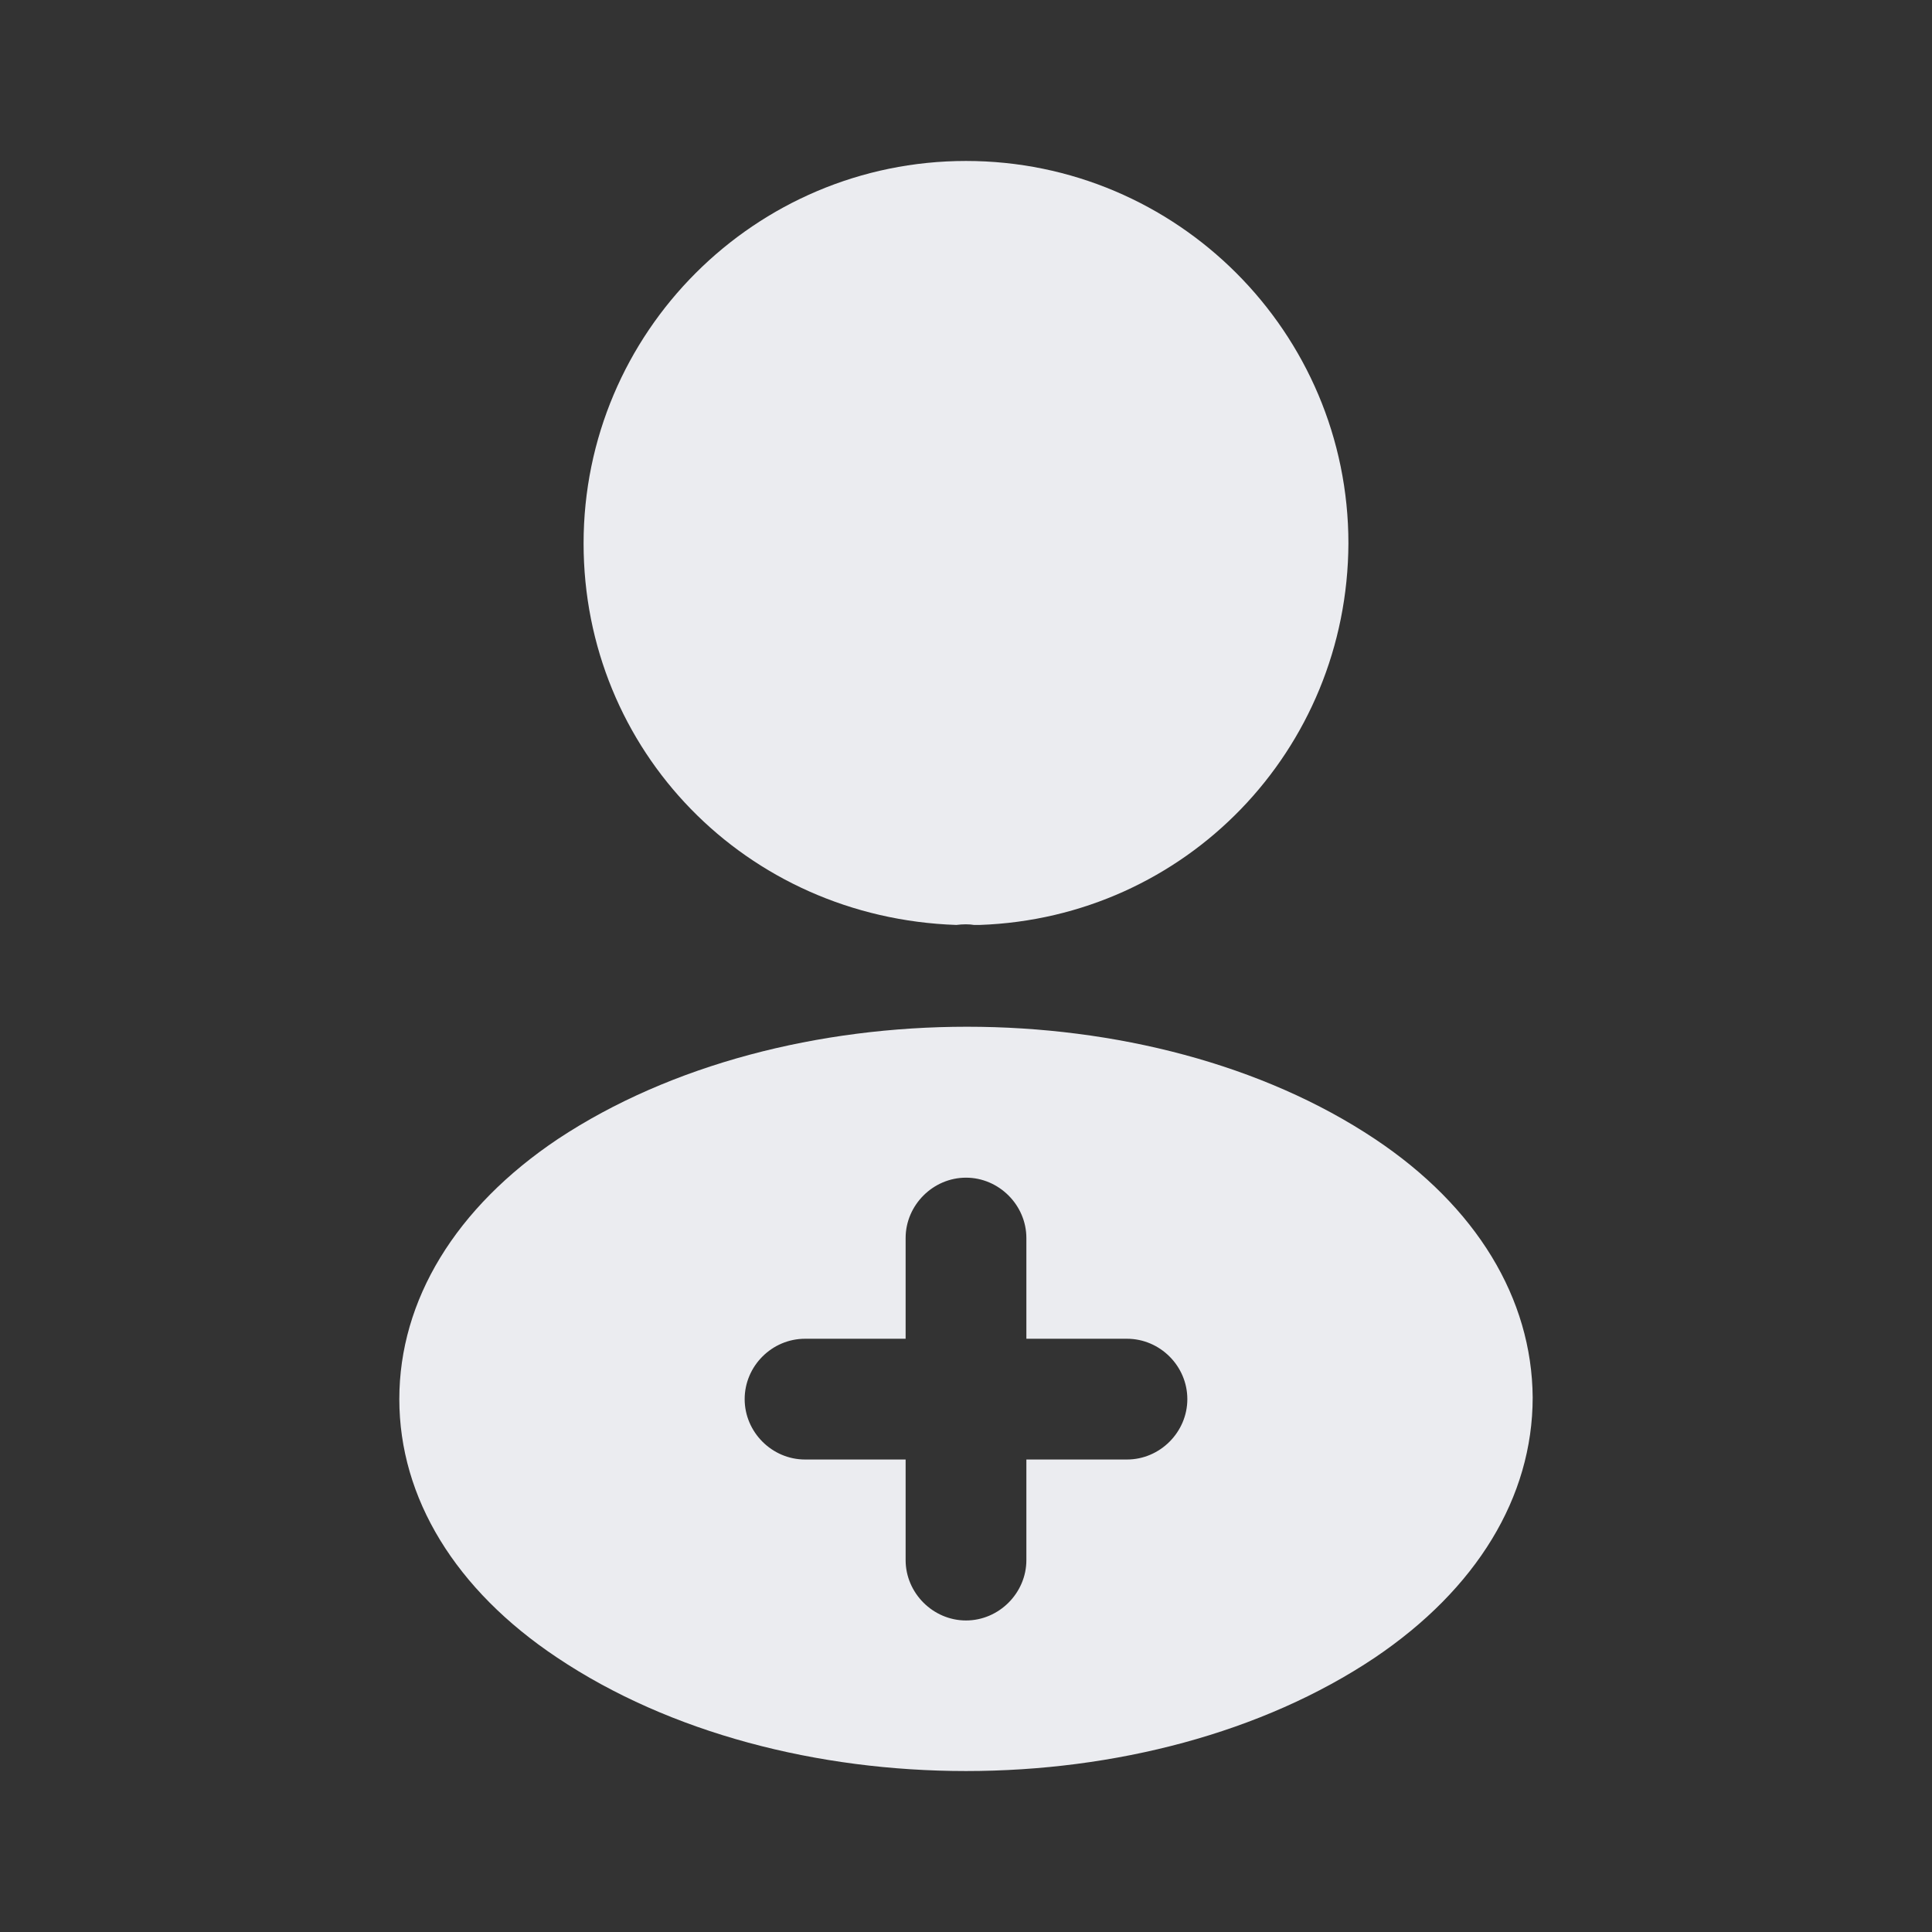
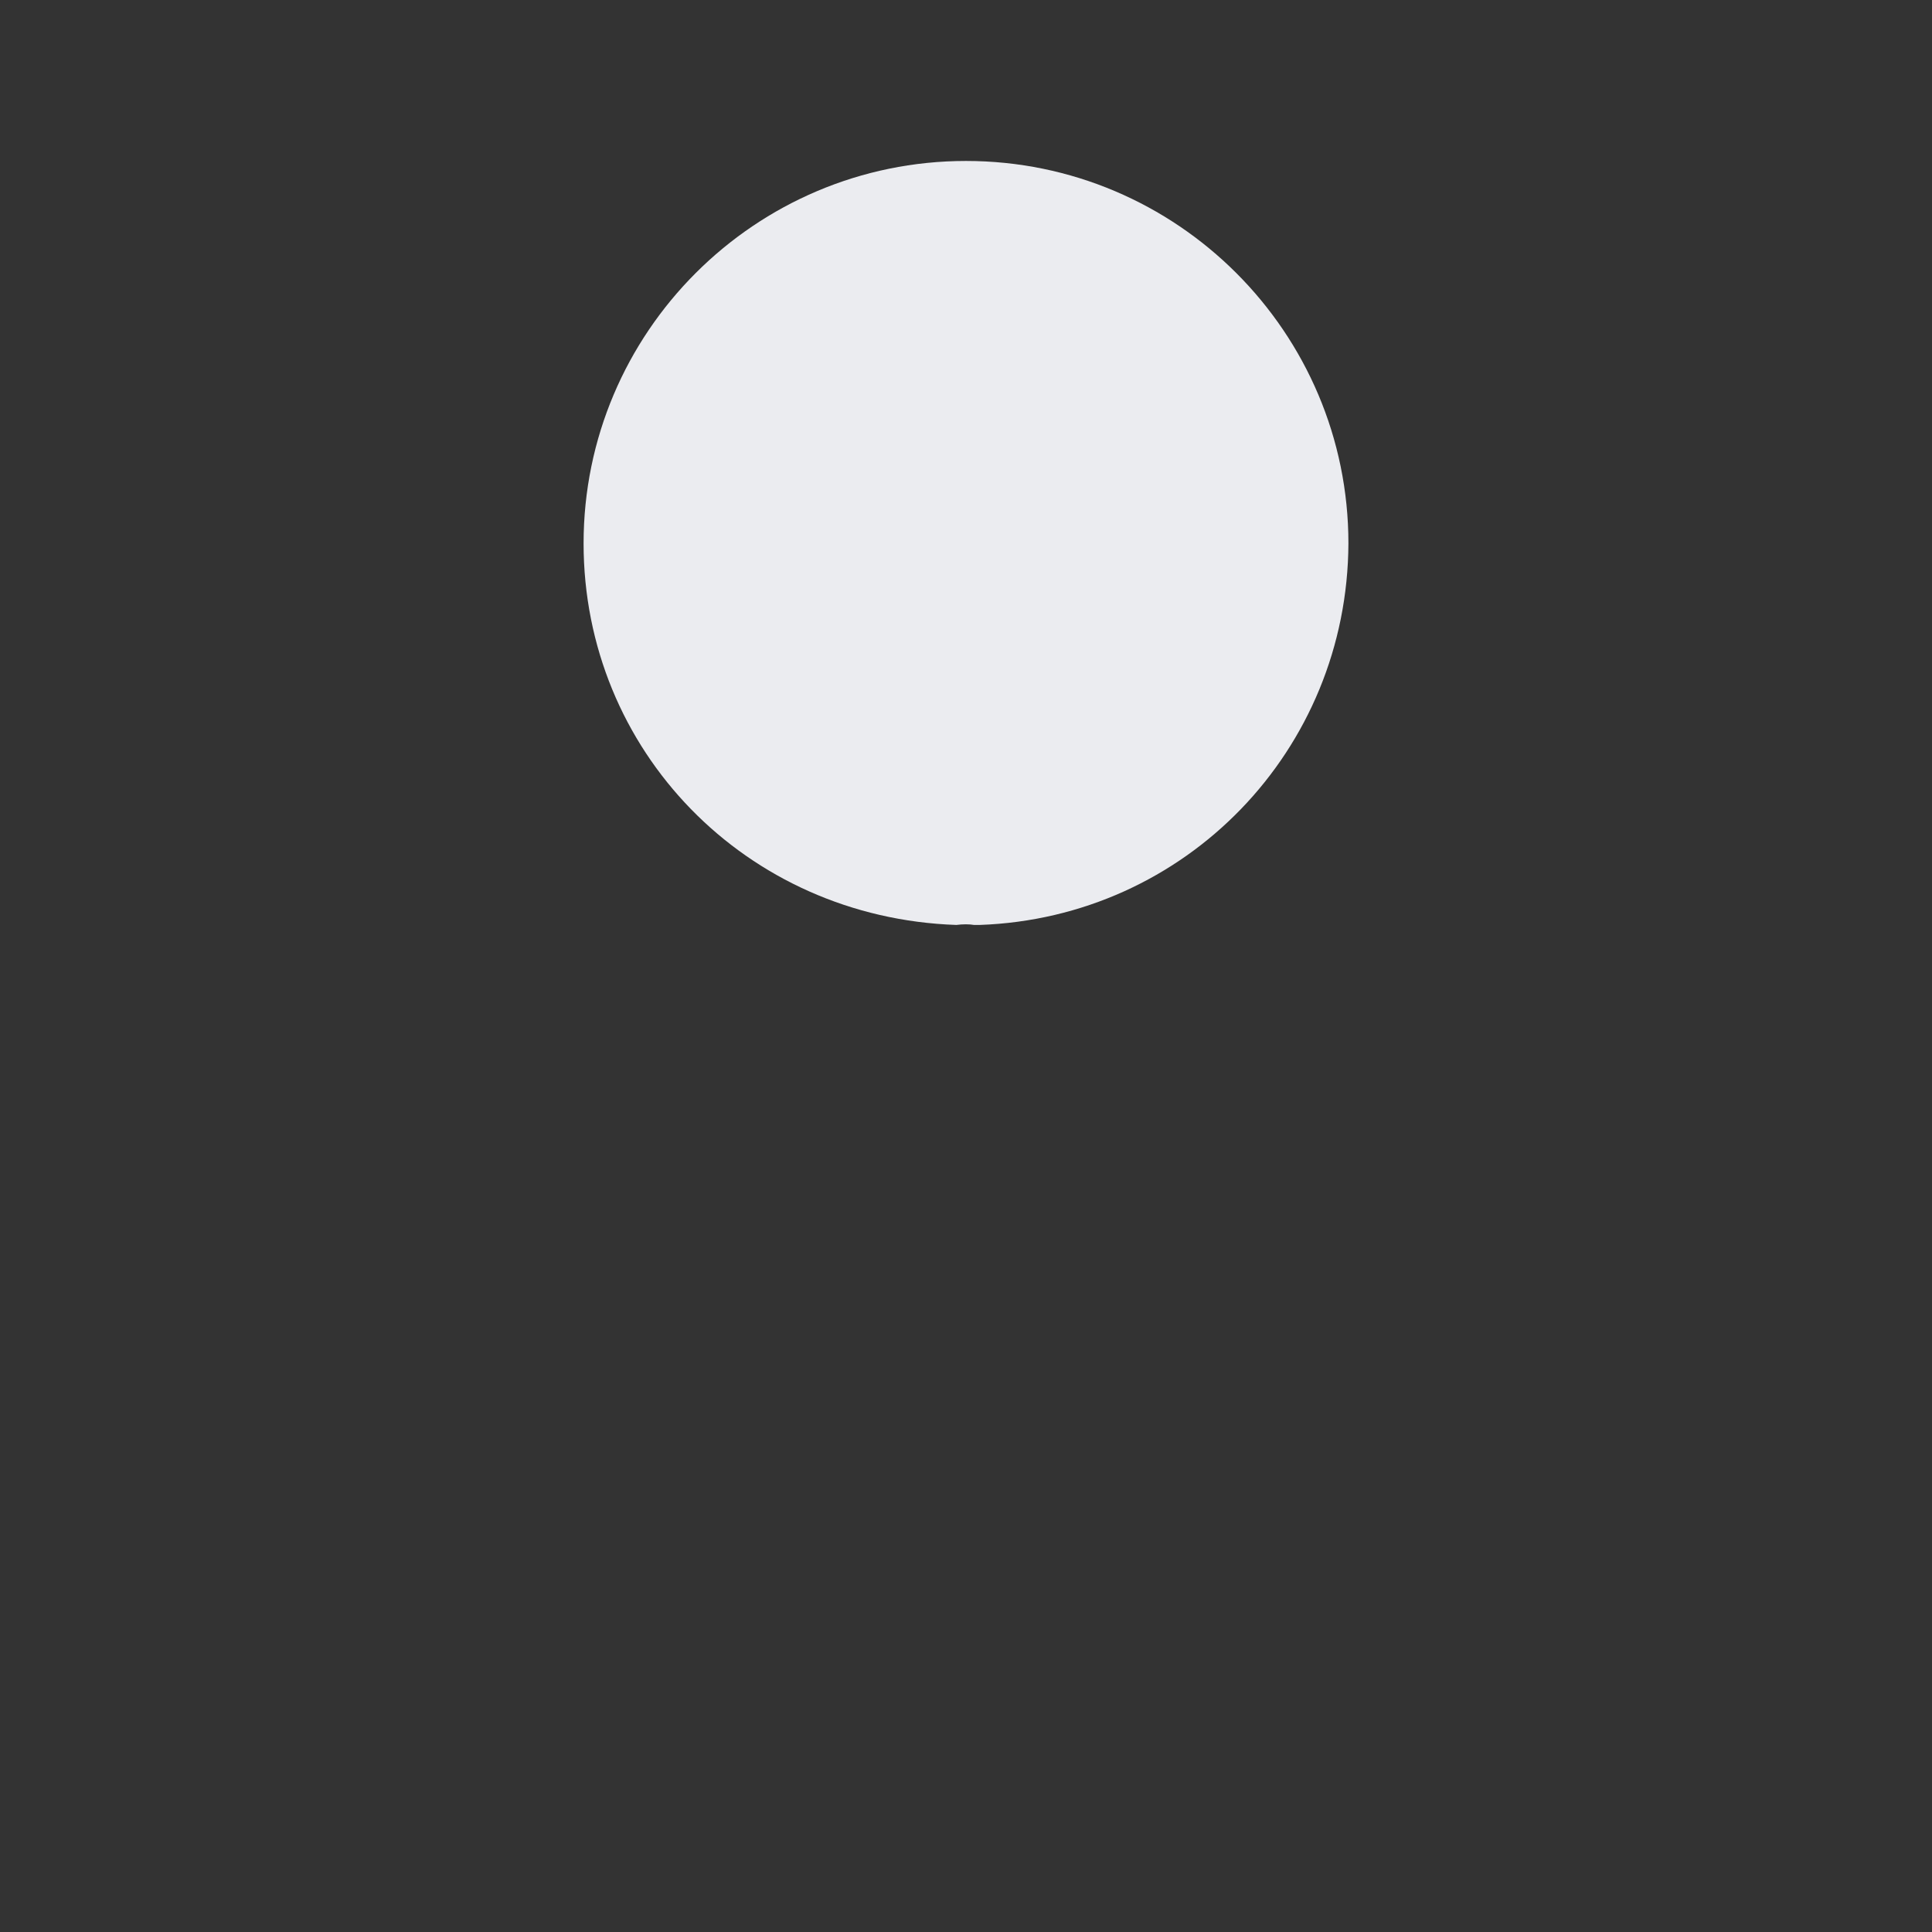
<svg xmlns="http://www.w3.org/2000/svg" width="16" height="16" viewBox="0 0 16 16" fill="none">
  <rect x="0" y="0" width="16" height="16" fill="#333333" stroke="none" />
-   <path d="M8 1.333C6.253 1.333 4.833 2.753 4.833 4.5C4.833 6.213 6.173 7.6 7.92 7.66C7.973 7.653 8.027 7.653 8.067 7.66C8.08 7.66 8.087 7.66 8.1 7.66C8.107 7.66 8.107 7.66 8.113 7.66C9.82 7.6 11.16 6.213 11.167 4.5C11.167 2.753 9.747 1.333 8 1.333Z" fill="#EBECF0" />
-   <path d="M11.387 9.433C9.527 8.193 6.493 8.193 4.62 9.433C3.773 10 3.307 10.767 3.307 11.587C3.307 12.407 3.773 13.167 4.613 13.727C5.547 14.353 6.773 14.667 8 14.667C9.227 14.667 10.453 14.353 11.387 13.727C12.227 13.16 12.693 12.4 12.693 11.573C12.687 10.753 12.227 9.993 11.387 9.433ZM9.333 12.087H8.5V12.92C8.5 13.193 8.273 13.42 8 13.42C7.727 13.42 7.5 13.193 7.5 12.92V12.087H6.667C6.393 12.087 6.167 11.86 6.167 11.587C6.167 11.313 6.393 11.087 6.667 11.087H7.5V10.253C7.5 9.98 7.727 9.753 8 9.753C8.273 9.753 8.5 9.98 8.5 10.253V11.087H9.333C9.607 11.087 9.833 11.313 9.833 11.587C9.833 11.86 9.607 12.087 9.333 12.087Z" fill="#EBECF0" />
+   <path d="M8 1.333C6.253 1.333 4.833 2.753 4.833 4.5C4.833 6.213 6.173 7.6 7.92 7.66C7.973 7.653 8.027 7.653 8.067 7.66C8.08 7.66 8.087 7.66 8.1 7.66C8.107 7.66 8.107 7.66 8.113 7.66C9.82 7.6 11.16 6.213 11.167 4.5C11.167 2.753 9.747 1.333 8 1.333" fill="#EBECF0" />
</svg>